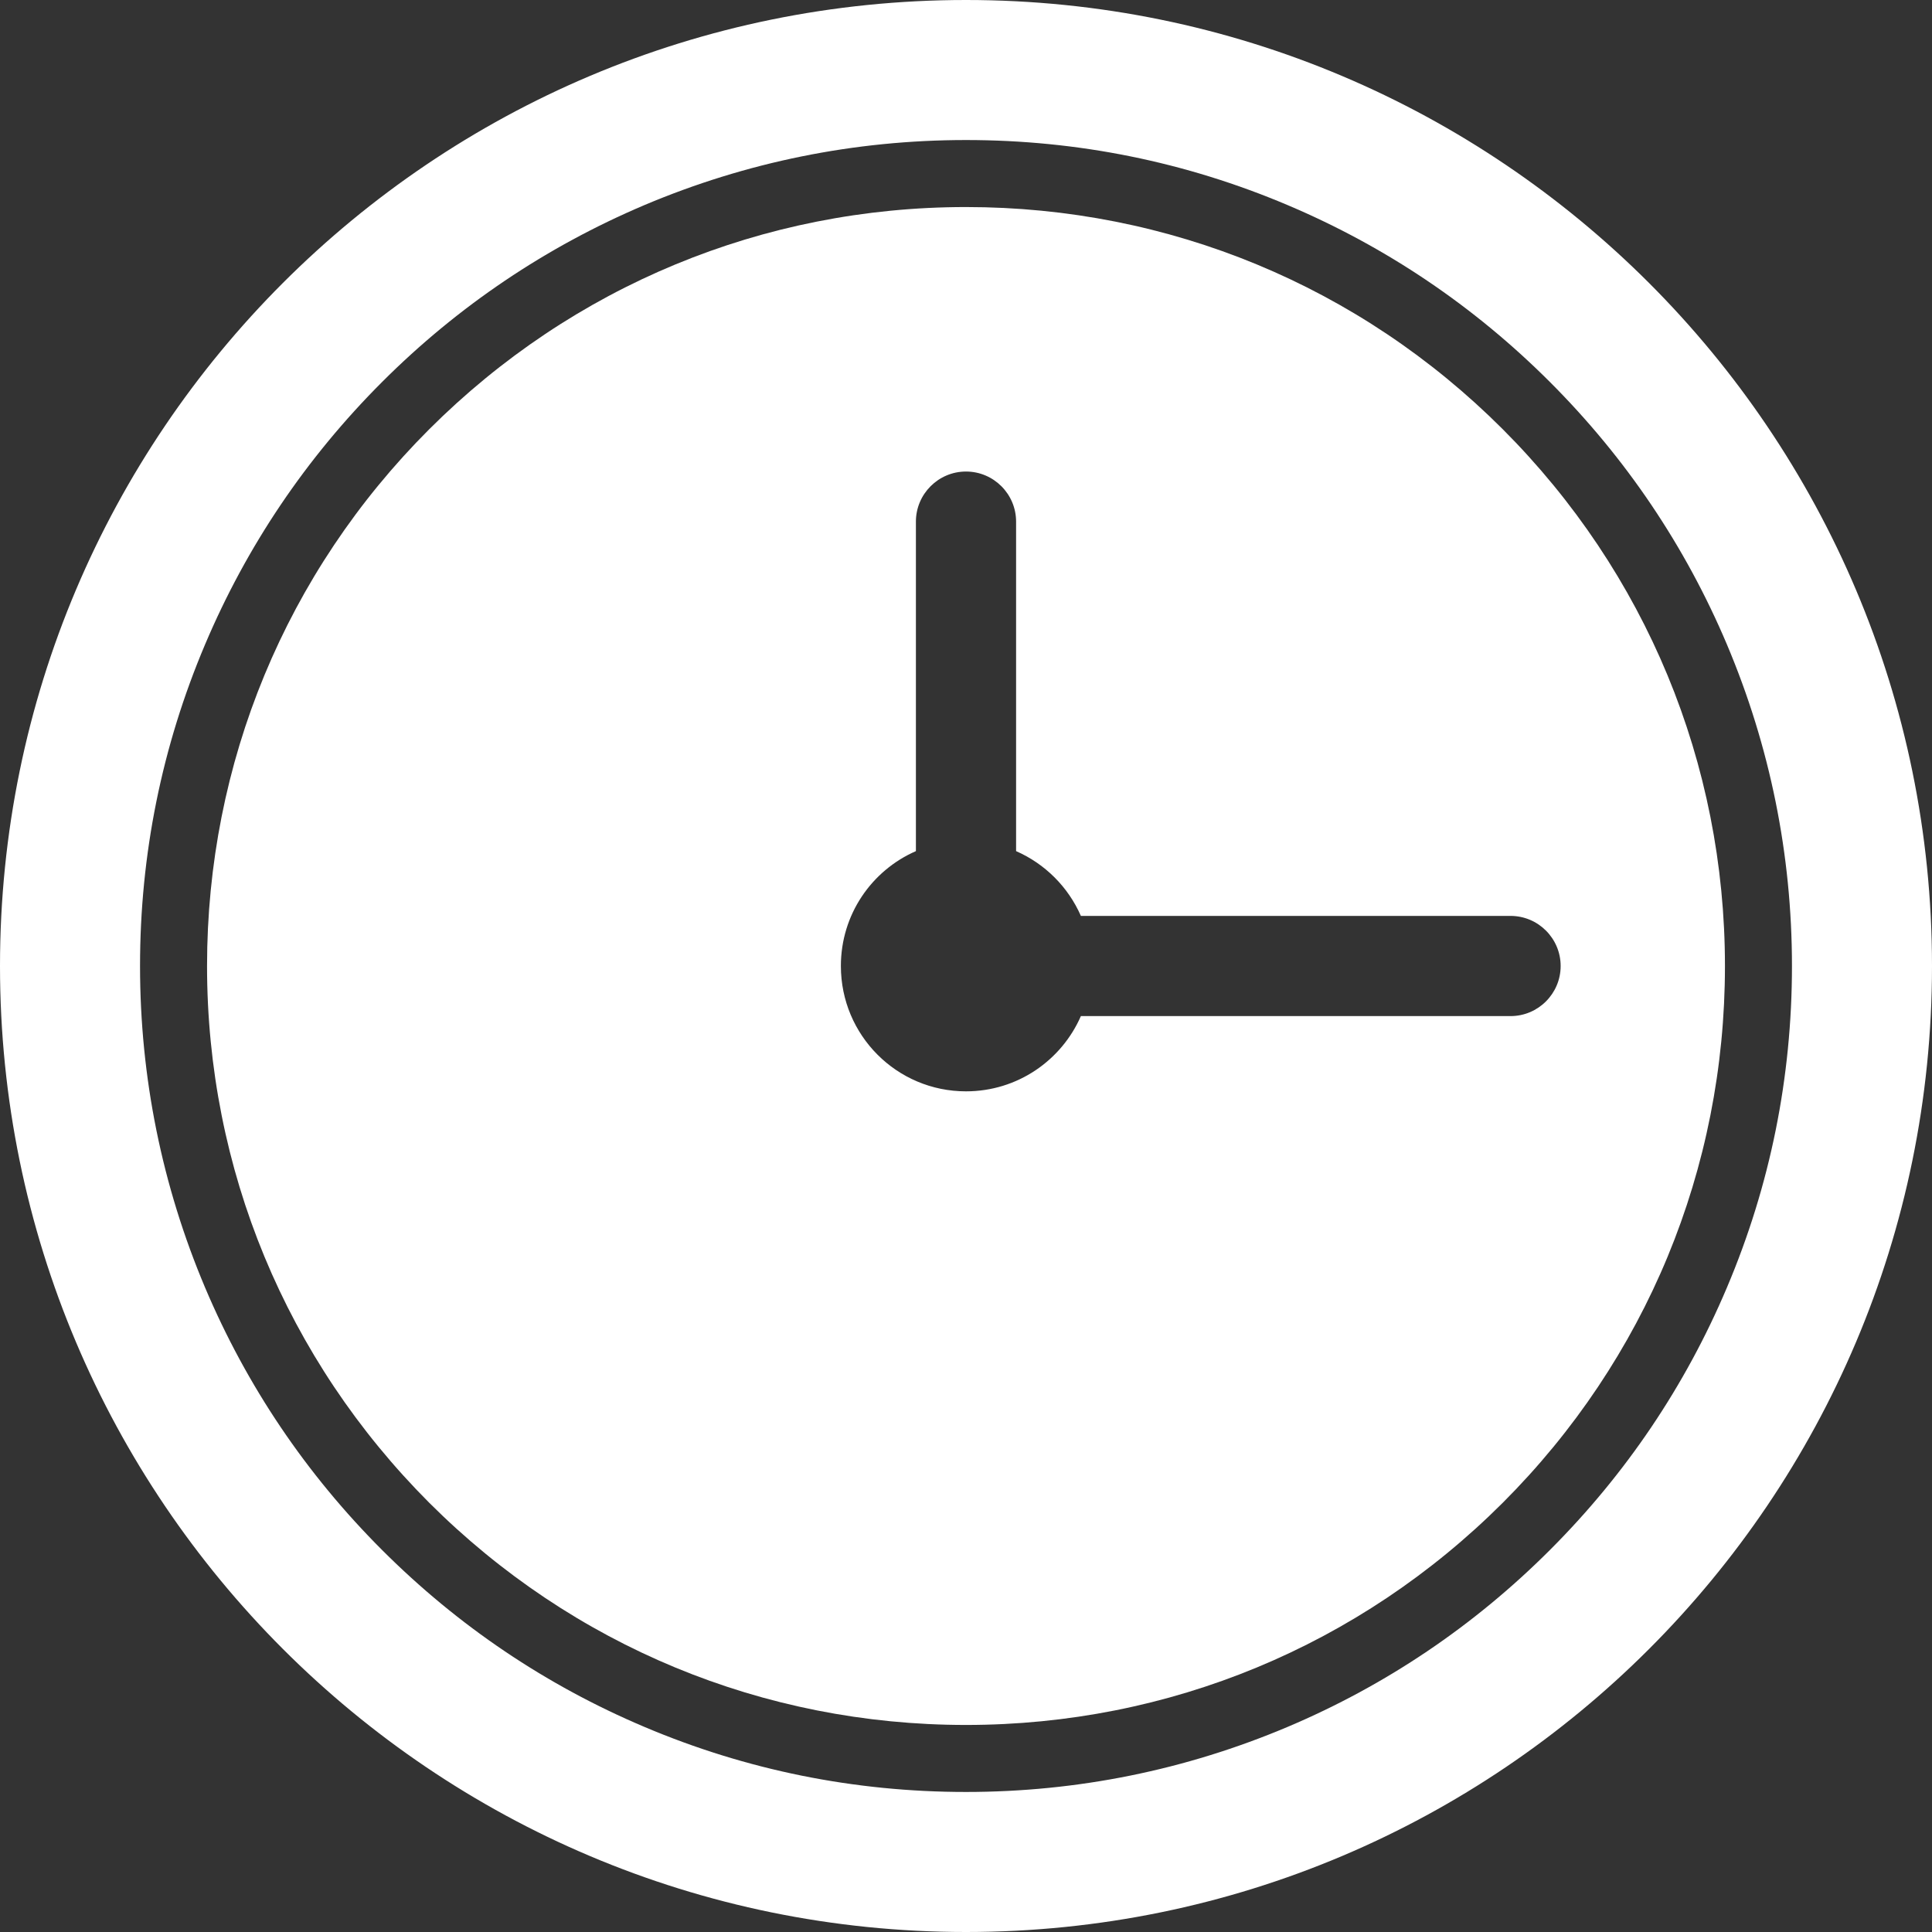
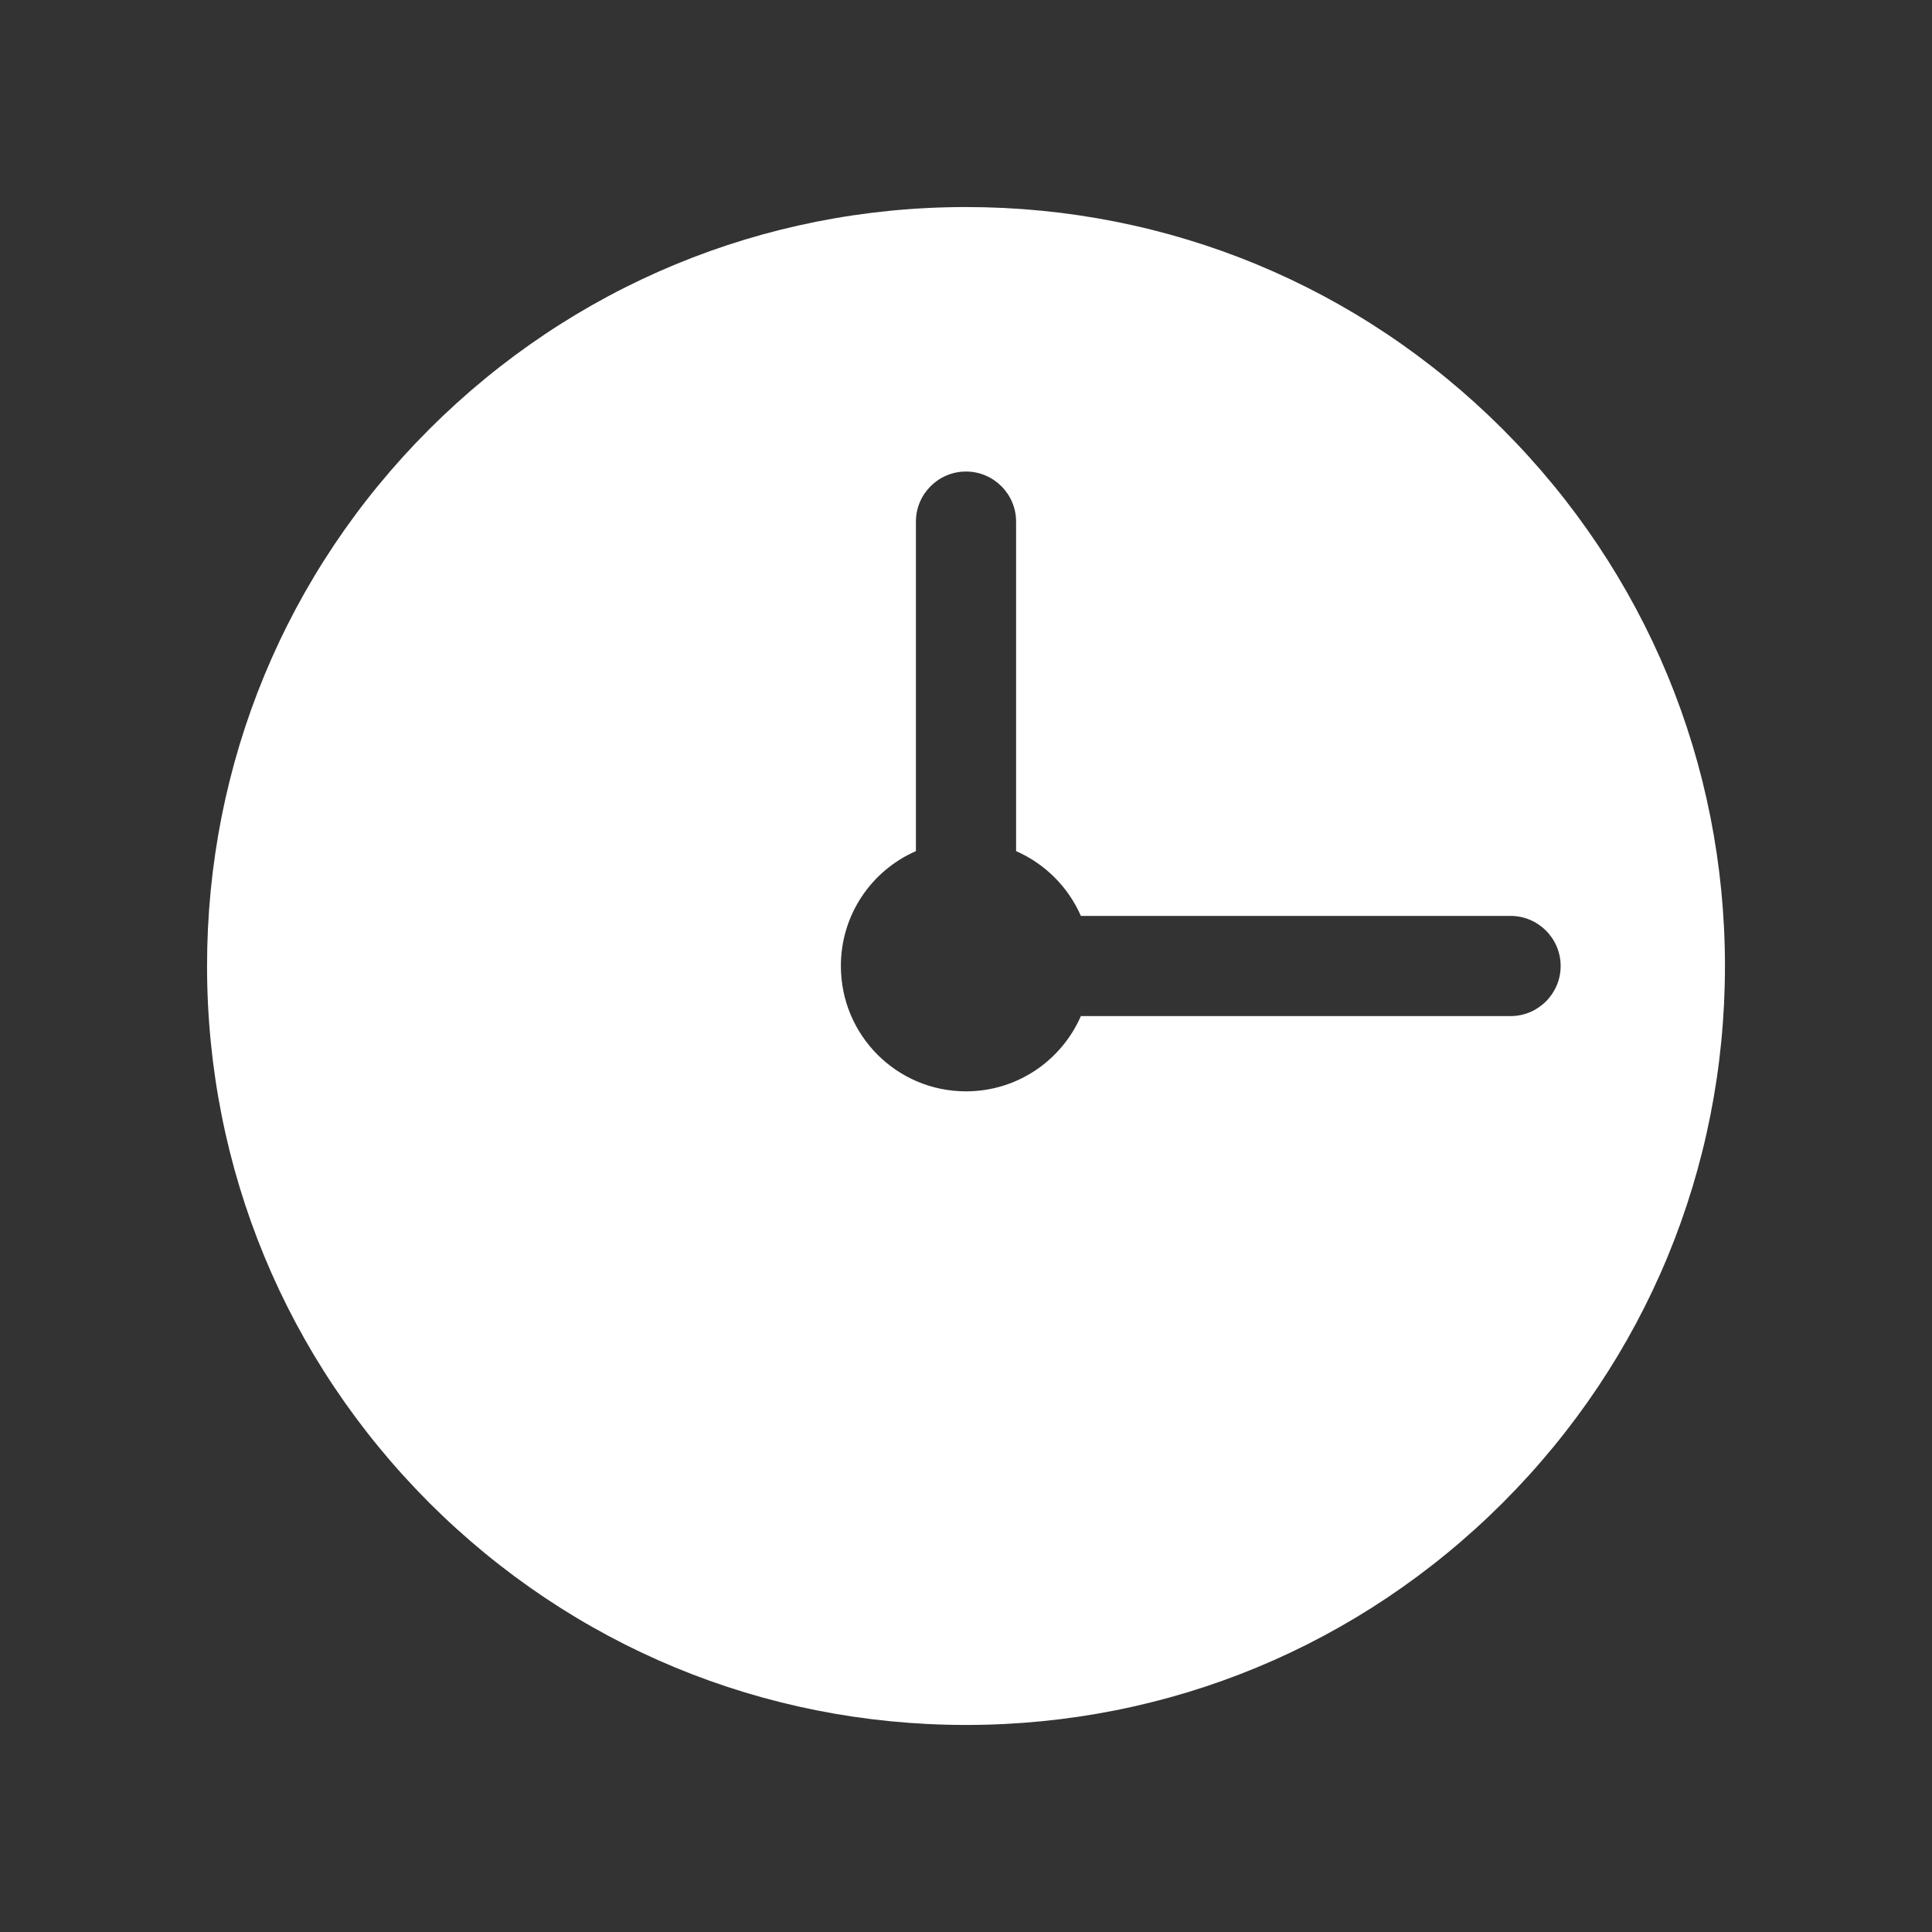
<svg xmlns="http://www.w3.org/2000/svg" version="1.1" id="Capa_1" x="0px" y="0px" width="512px" height="512px" viewBox="0 0 867.801 867.801" style="enable-background:new 0 0 867.801 867.801;" xml:space="preserve">
  <rect x="0" y="0" width="867.801" height="867.801" fill="#333333" stroke="none" />
  <g>
    <g>
-       <path d="M0,433.9c0,239.6,194.3,433.901,433.9,433.901S867.801,673.5,867.801,433.9S673.5,0,433.9,0S0,194.2,0,433.9z M289.5,92.1    c45.7-19.3,94.301-29.2,144.4-29.2c50.1,0,98.6,9.8,144.401,29.2c44.199,18.7,83.799,45.4,117.898,79.5    c34.102,34.1,60.801,73.7,79.5,117.9C795,335.2,804.9,383.8,804.9,433.9c0,50.1-9.801,98.6-29.201,144.401    C757,622.5,730.301,662.1,696.199,696.199c-34.1,34.102-73.699,60.801-117.898,79.5C532.6,795,484,804.9,433.9,804.9    c-50.1,0-98.6-9.801-144.4-29.201C245.3,757,205.7,730.301,171.6,696.199c-34.1-34.1-60.8-73.699-79.5-117.898    C72.8,532.6,62.9,484,62.9,433.9c0-50.1,9.8-98.6,29.2-144.4c18.7-44.2,45.4-83.8,79.5-117.9C205.7,137.5,245.4,110.8,289.5,92.1z    " fill="#FFFFFF" />
      <path d="M433.9,774.801c91.1,0,176.7-35.5,241.1-99.801c64.4-64.4,99.801-150,99.801-241.1c0-91.1-35.5-176.7-99.801-241.1    C610.6,128.4,525,93,433.9,93c-91.1,0-176.7,35.5-241.1,99.8C128.4,257.2,93,342.8,93,433.9c0,91.1,35.5,176.7,99.8,241.1    C257.2,739.301,342.8,774.801,433.9,774.801z M411.4,382.3v-148c0-12.4,10.1-22.5,22.5-22.5c12.401,0,22.5,10.1,22.5,22.5v148    c13,5.699,23.4,16.1,29.1,29.1h193c12.4,0,22.5,10.1,22.5,22.5c0,12.401-10.1,22.5-22.5,22.5h-193    c-8.699,19.9-28.5,33.799-51.6,33.799c-31.1,0-56.2-25.199-56.2-56.299C377.7,410.8,391.5,391,411.4,382.3z" fill="#FFFFFF" />
    </g>
  </g>
  <g>
</g>
  <g>
</g>
  <g>
</g>
  <g>
</g>
  <g>
</g>
  <g>
</g>
  <g>
</g>
  <g>
</g>
  <g>
</g>
  <g>
</g>
  <g>
</g>
  <g>
</g>
  <g>
</g>
  <g>
</g>
  <g>
</g>
</svg>